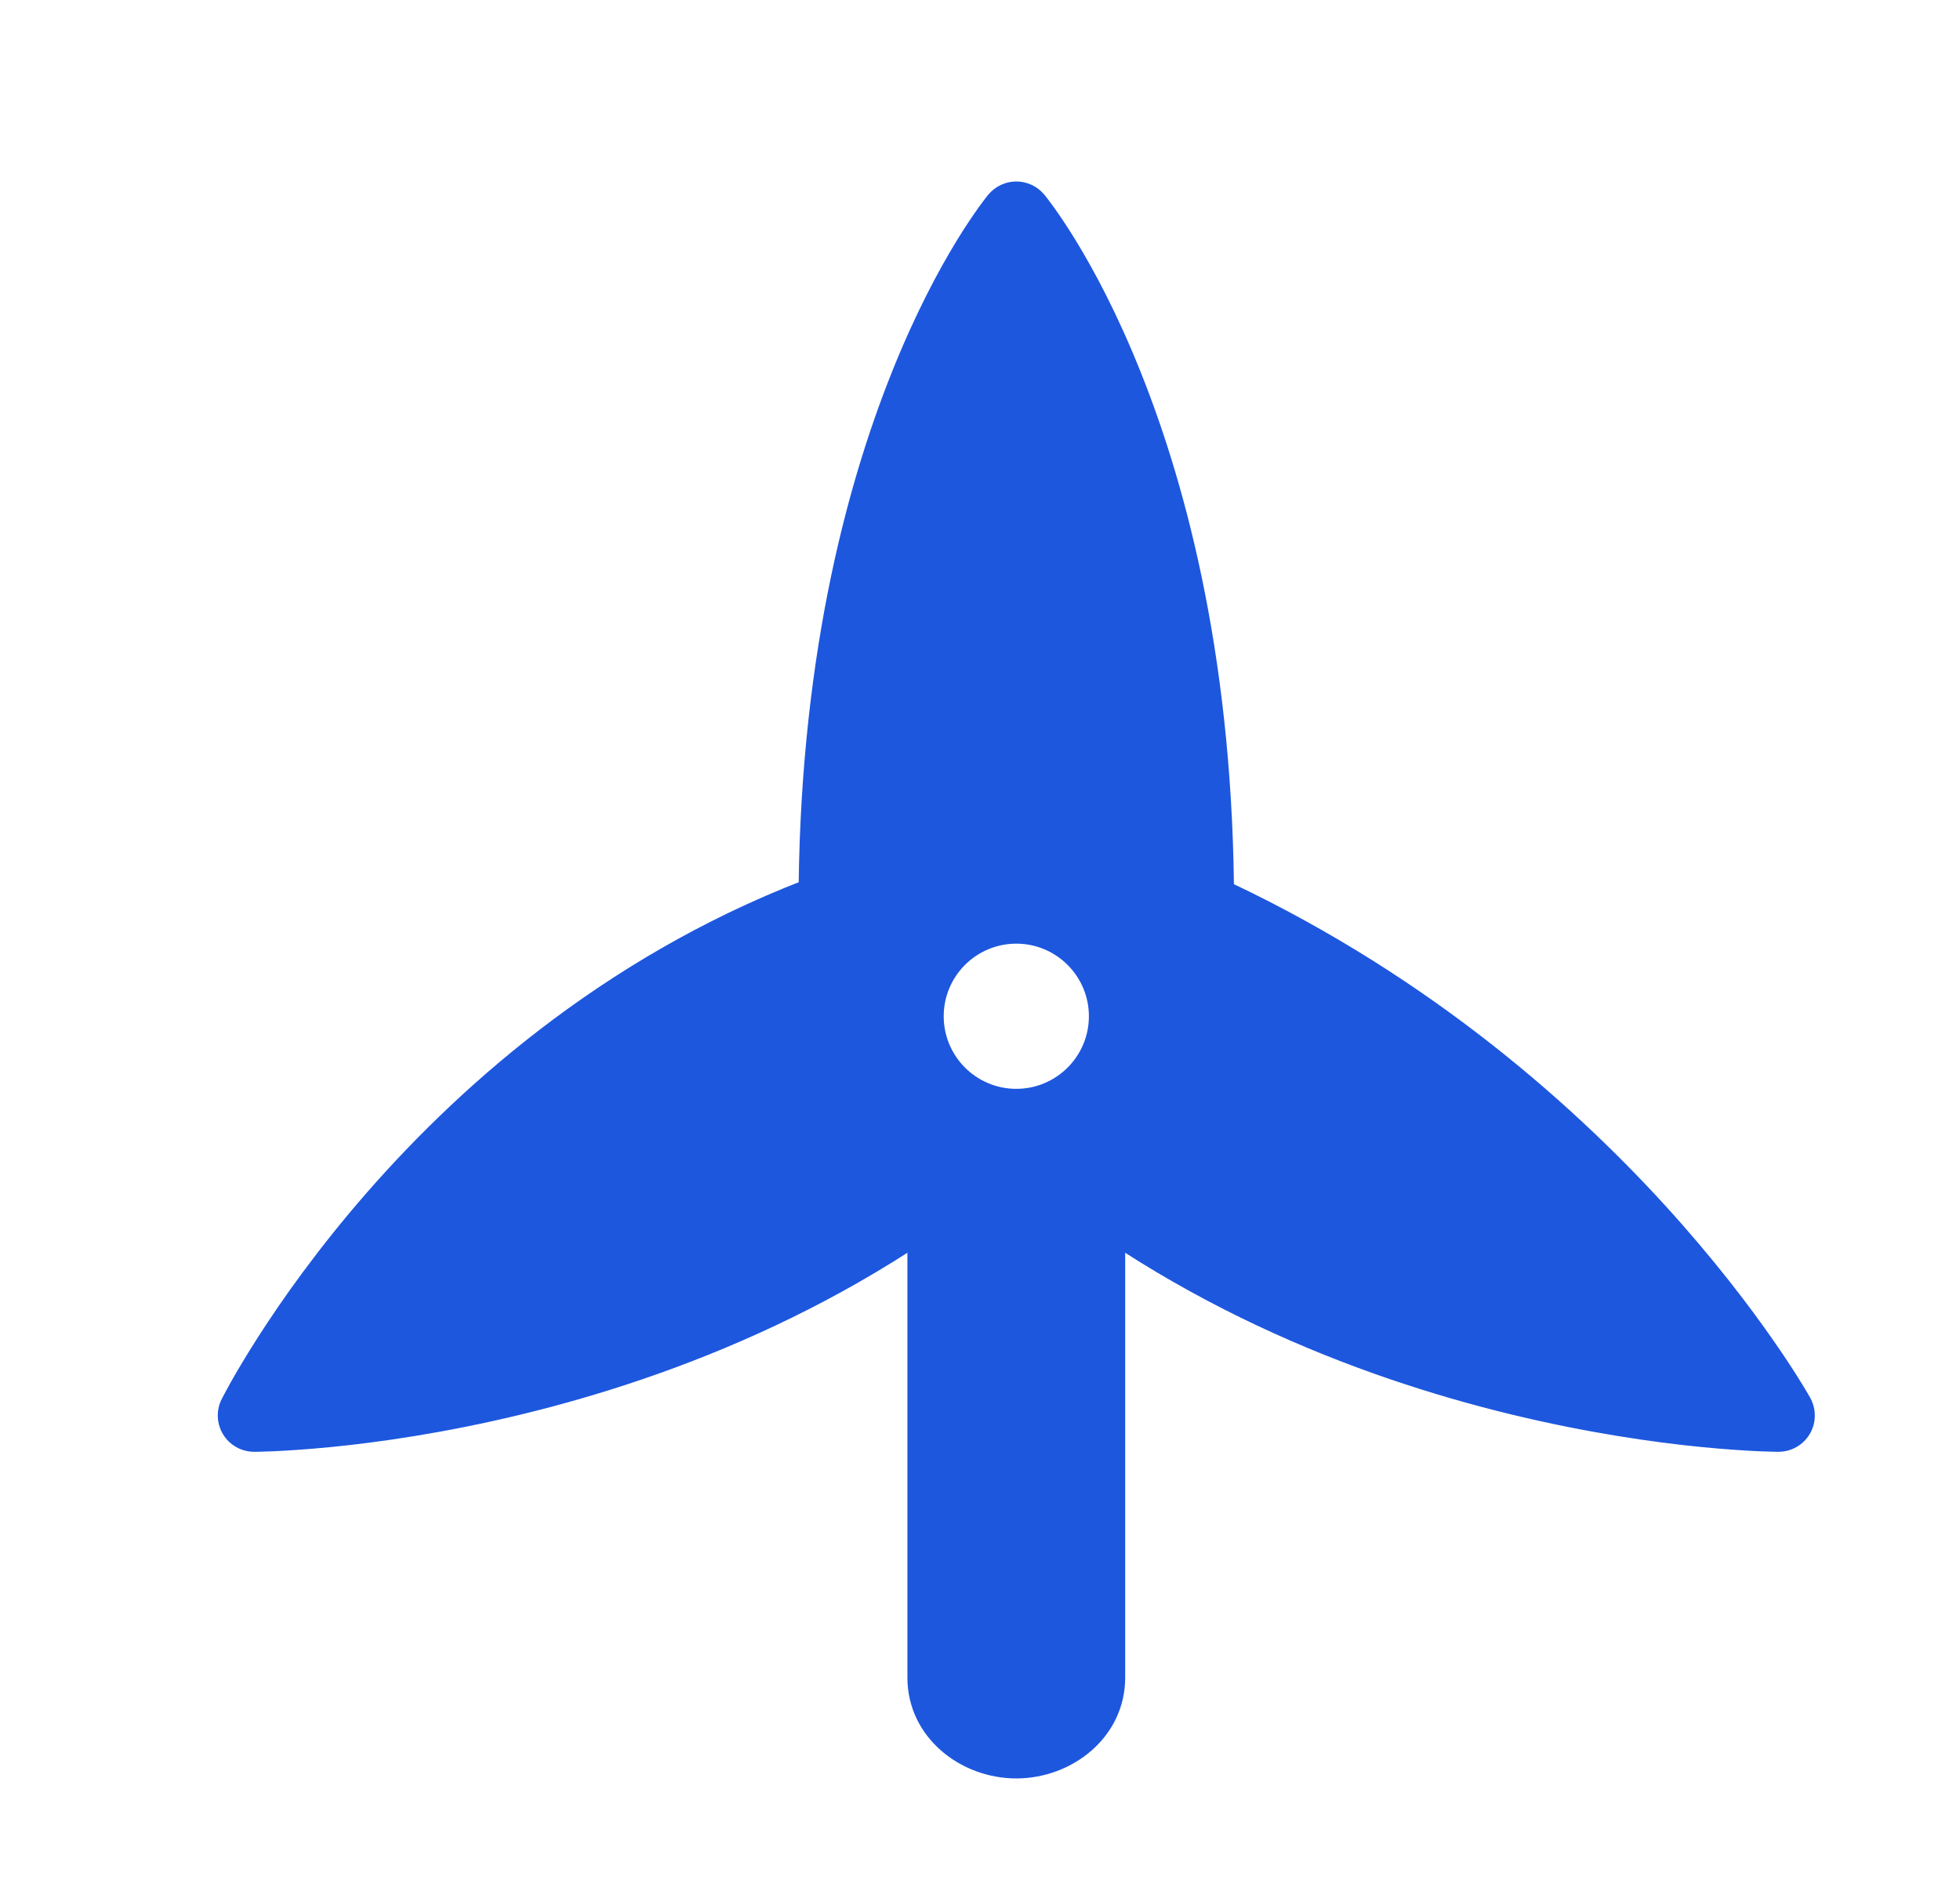
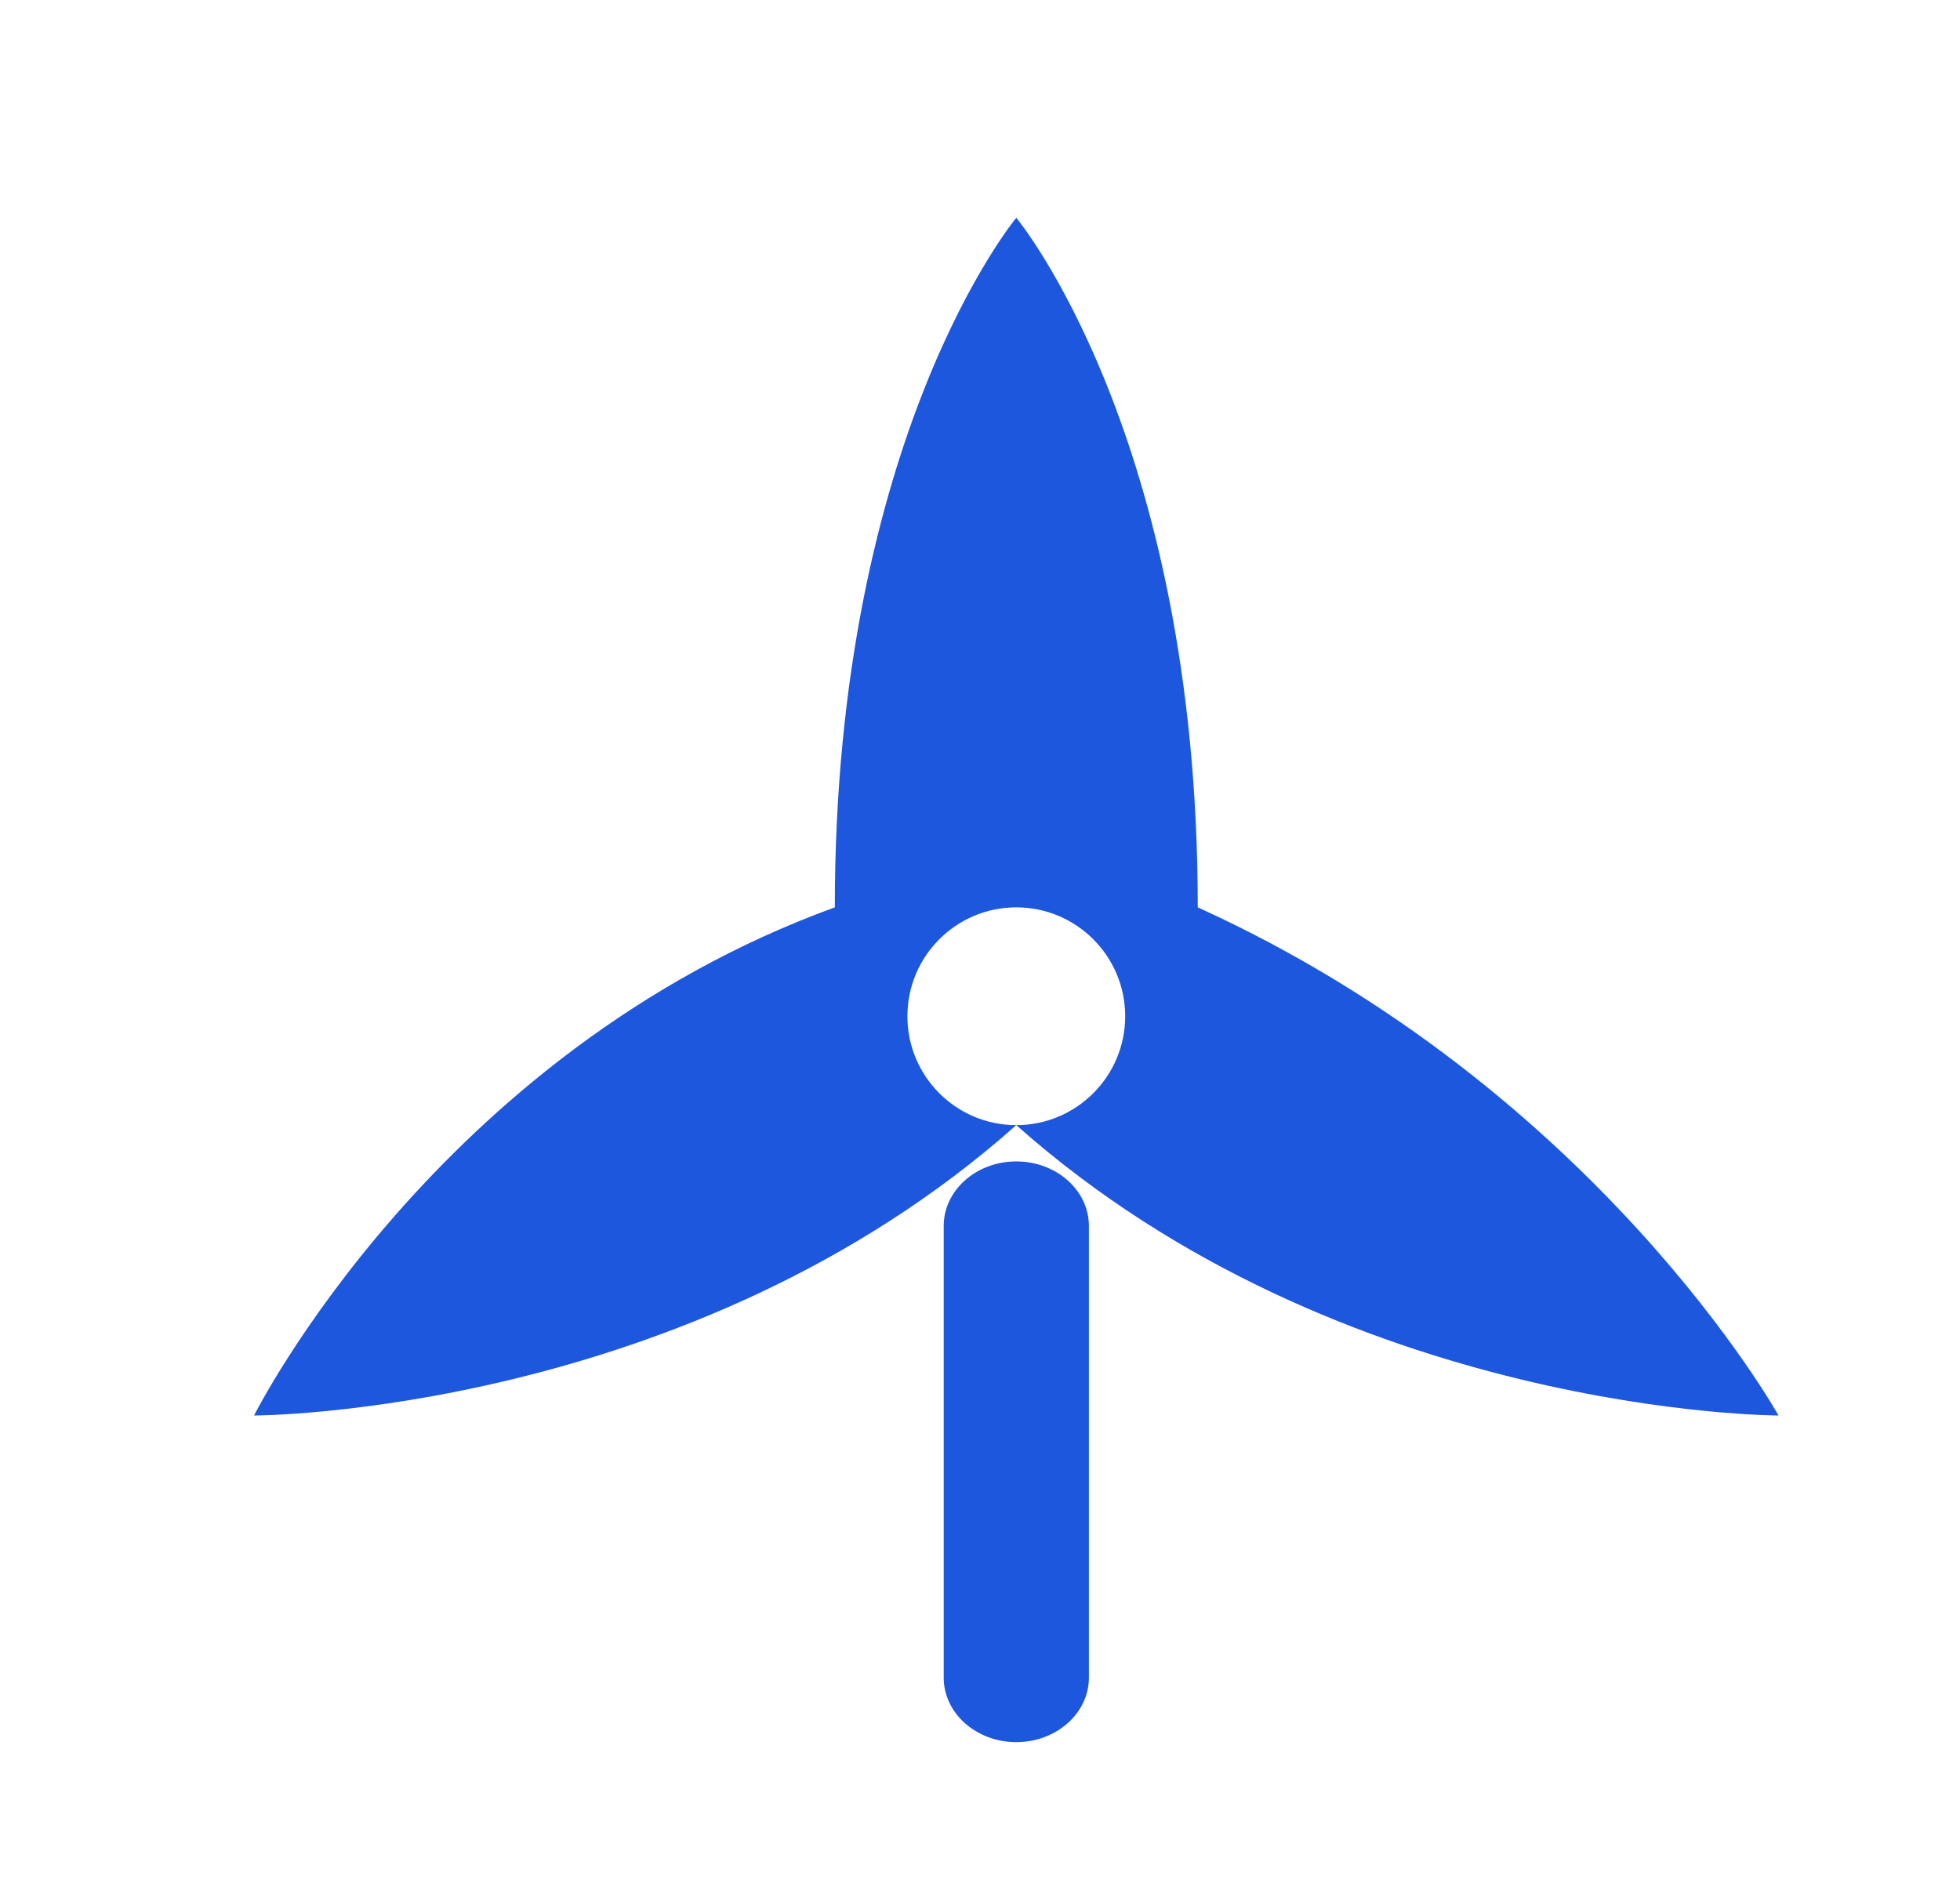
<svg xmlns="http://www.w3.org/2000/svg" width="27" height="26" viewBox="0 0 27 26" fill="none">
  <path fill-rule="evenodd" clip-rule="evenodd" d="M16.5 12.5C22 15 24.5 19.5 24.5 19.5C24.5 19.5 18.5 19.5 14 15.5C14.828 15.5 15.5 14.828 15.5 14C15.5 13.172 14.828 12.5 14 12.5C13.172 12.5 12.5 13.172 12.5 14C12.5 14.828 13.172 15.5 14 15.5C9.5 19.5 3.5 19.5 3.5 19.5C3.5 19.5 6 14.5 11.5 12.5C11.5 6 14 3 14 3C14 3 16.5 6 16.5 12.5ZM15 16.889C15 16.398 14.552 16 14 16C13.448 16 13 16.398 13 16.889V23.111C13 23.602 13.448 24 14 24C14.552 24 15 23.602 15 23.111V16.889Z" fill="#1D57DE" />
-   <path d="M24.5 19.5V20C24.677 20 24.841 19.906 24.931 19.754C25.021 19.601 25.023 19.412 24.937 19.257L24.5 19.5ZM16.5 12.5H16C16 12.696 16.115 12.874 16.293 12.955L16.5 12.5ZM3.5 19.5L3.053 19.276C2.975 19.431 2.984 19.616 3.075 19.763C3.166 19.91 3.327 20 3.5 20V19.5ZM11.5 12.5L11.671 12.97C11.868 12.898 12 12.71 12 12.5H11.5ZM14 3L14.384 2.68C14.289 2.566 14.148 2.5 14 2.5C13.852 2.5 13.711 2.566 13.616 2.68L14 3ZM24.5 19.5C24.937 19.257 24.937 19.257 24.937 19.257C24.937 19.257 24.937 19.256 24.937 19.256C24.936 19.256 24.936 19.256 24.936 19.255C24.935 19.254 24.935 19.253 24.934 19.252C24.932 19.248 24.93 19.244 24.927 19.239C24.921 19.229 24.913 19.215 24.902 19.196C24.881 19.159 24.849 19.106 24.807 19.039C24.724 18.904 24.6 18.711 24.434 18.473C24.103 17.996 23.605 17.338 22.932 16.6C21.586 15.127 19.533 13.33 16.707 12.045L16.293 12.955C18.967 14.17 20.914 15.873 22.193 17.275C22.832 17.975 23.303 18.598 23.613 19.043C23.768 19.266 23.882 19.444 23.957 19.565C23.994 19.625 24.021 19.671 24.039 19.701C24.048 19.717 24.054 19.728 24.058 19.735C24.06 19.738 24.062 19.741 24.062 19.742C24.063 19.743 24.063 19.743 24.063 19.743C24.063 19.743 24.063 19.743 24.063 19.743C24.063 19.743 24.063 19.743 24.063 19.743C24.063 19.743 24.063 19.743 24.5 19.5ZM13.668 15.874C15.999 17.946 18.708 18.974 20.82 19.486C21.877 19.742 22.791 19.871 23.443 19.935C23.769 19.967 24.03 19.983 24.211 19.992C24.301 19.996 24.372 19.998 24.421 19.999C24.445 19.999 24.464 20 24.477 20C24.484 20 24.489 20 24.493 20C24.495 20 24.496 20 24.498 20C24.498 20 24.499 20 24.499 20C24.499 20 24.5 20 24.5 20C24.5 20 24.5 20 24.5 19.5C24.5 19 24.5 19 24.5 19C24.5 19 24.5 19 24.5 19C24.5 19 24.5 19 24.5 19C24.5 19 24.499 19 24.498 19C24.496 19 24.493 19 24.488 19C24.478 19 24.463 19 24.442 18.999C24.401 18.998 24.338 18.996 24.256 18.993C24.091 18.985 23.848 18.97 23.541 18.94C22.927 18.879 22.06 18.758 21.055 18.514C19.042 18.026 16.501 17.054 14.332 15.126L13.668 15.874ZM15 14C15 14.552 14.552 15 14 15V16C15.105 16 16 15.105 16 14H15ZM14 13C14.552 13 15 13.448 15 14H16C16 12.895 15.105 12 14 12V13ZM13 14C13 13.448 13.448 13 14 13V12C12.895 12 12 12.895 12 14H13ZM14 15C13.448 15 13 14.552 13 14H12C12 15.105 12.895 16 14 16V15ZM3.5 19.5C3.5 20 3.5 20 3.5 20C3.5 20 3.501 20 3.501 20C3.501 20 3.502 20 3.502 20C3.504 20 3.505 20 3.507 20C3.511 20 3.516 20 3.523 20C3.536 20 3.555 19.999 3.579 19.999C3.628 19.998 3.699 19.996 3.789 19.992C3.97 19.983 4.231 19.967 4.557 19.935C5.209 19.871 6.123 19.742 7.18 19.486C9.292 18.974 12.001 17.946 14.332 15.874L13.668 15.126C11.499 17.054 8.958 18.026 6.945 18.514C5.94 18.758 5.073 18.879 4.459 18.94C4.152 18.97 3.909 18.985 3.744 18.993C3.662 18.996 3.599 18.998 3.558 18.999C3.537 19 3.522 19 3.512 19C3.507 19 3.504 19 3.502 19C3.501 19 3.5 19 3.5 19C3.5 19 3.5 19 3.5 19C3.5 19 3.5 19 3.5 19C3.5 19 3.5 19 3.5 19.5ZM11.329 12.03C8.476 13.068 6.41 14.879 5.061 16.421C4.386 17.193 3.887 17.901 3.556 18.418C3.39 18.677 3.266 18.888 3.182 19.036C3.141 19.11 3.109 19.169 3.088 19.209C3.077 19.23 3.069 19.246 3.063 19.257C3.06 19.262 3.058 19.267 3.056 19.27C3.055 19.272 3.054 19.273 3.054 19.274C3.054 19.275 3.053 19.275 3.053 19.276C3.053 19.276 3.053 19.276 3.053 19.276C3.053 19.276 3.053 19.276 3.5 19.5C3.947 19.724 3.947 19.724 3.947 19.724C3.947 19.724 3.947 19.724 3.947 19.724C3.947 19.724 3.947 19.724 3.947 19.724C3.947 19.724 3.947 19.723 3.948 19.723C3.949 19.721 3.95 19.718 3.952 19.714C3.956 19.706 3.962 19.694 3.971 19.677C3.989 19.644 4.017 19.593 4.054 19.526C4.129 19.393 4.243 19.198 4.398 18.957C4.707 18.474 5.177 17.807 5.814 17.079C7.09 15.621 9.024 13.932 11.671 12.97L11.329 12.03ZM14 3C13.616 2.68 13.616 2.68 13.616 2.68C13.616 2.68 13.615 2.681 13.615 2.681C13.615 2.681 13.614 2.682 13.614 2.682C13.613 2.683 13.613 2.684 13.611 2.685C13.609 2.688 13.607 2.691 13.603 2.695C13.597 2.703 13.588 2.714 13.577 2.728C13.555 2.757 13.525 2.797 13.487 2.849C13.412 2.954 13.307 3.107 13.183 3.309C12.935 3.714 12.609 4.318 12.286 5.127C11.638 6.746 11 9.184 11 12.5H12C12 9.316 12.612 7.004 13.214 5.498C13.516 4.745 13.815 4.192 14.036 3.831C14.146 3.651 14.237 3.519 14.298 3.434C14.329 3.392 14.352 3.361 14.367 3.342C14.374 3.333 14.379 3.326 14.382 3.322C14.384 3.321 14.385 3.319 14.385 3.319C14.385 3.319 14.385 3.319 14.385 3.319C14.385 3.319 14.385 3.319 14.385 3.319C14.385 3.32 14.384 3.32 14.384 3.32C14.384 3.32 14.384 3.32 14 3ZM17 12.5C17 9.184 16.362 6.746 15.714 5.127C15.391 4.318 15.065 3.714 14.817 3.309C14.693 3.107 14.588 2.954 14.513 2.849C14.475 2.797 14.445 2.757 14.423 2.728C14.412 2.714 14.403 2.703 14.397 2.695C14.393 2.691 14.391 2.688 14.389 2.685C14.387 2.684 14.387 2.683 14.386 2.682C14.386 2.682 14.385 2.681 14.385 2.681C14.385 2.681 14.384 2.68 14.384 2.68C14.384 2.68 14.384 2.68 14 3C13.616 3.32 13.616 3.32 13.616 3.32C13.616 3.32 13.615 3.32 13.615 3.319C13.615 3.319 13.615 3.319 13.615 3.319C13.615 3.319 13.615 3.319 13.615 3.319C13.615 3.319 13.616 3.321 13.618 3.322C13.621 3.326 13.626 3.333 13.633 3.342C13.648 3.361 13.671 3.392 13.702 3.434C13.763 3.519 13.854 3.651 13.964 3.831C14.185 4.192 14.484 4.745 14.786 5.498C15.388 7.004 16 9.316 16 12.5H17ZM14 16.5C14.333 16.5 14.5 16.728 14.5 16.889H15.5C15.5 16.068 14.771 15.5 14 15.5V16.5ZM13.5 16.889C13.5 16.728 13.667 16.5 14 16.5V15.5C13.229 15.5 12.5 16.068 12.5 16.889H13.5ZM13.5 23.111V16.889H12.5V23.111H13.5ZM14 23.5C13.667 23.5 13.5 23.272 13.5 23.111H12.5C12.5 23.932 13.229 24.5 14 24.5V23.5ZM14.5 23.111C14.5 23.272 14.333 23.5 14 23.5V24.5C14.771 24.5 15.5 23.932 15.5 23.111H14.5ZM14.5 16.889V23.111H15.5V16.889H14.5Z" fill="#1D57DE" />
</svg>